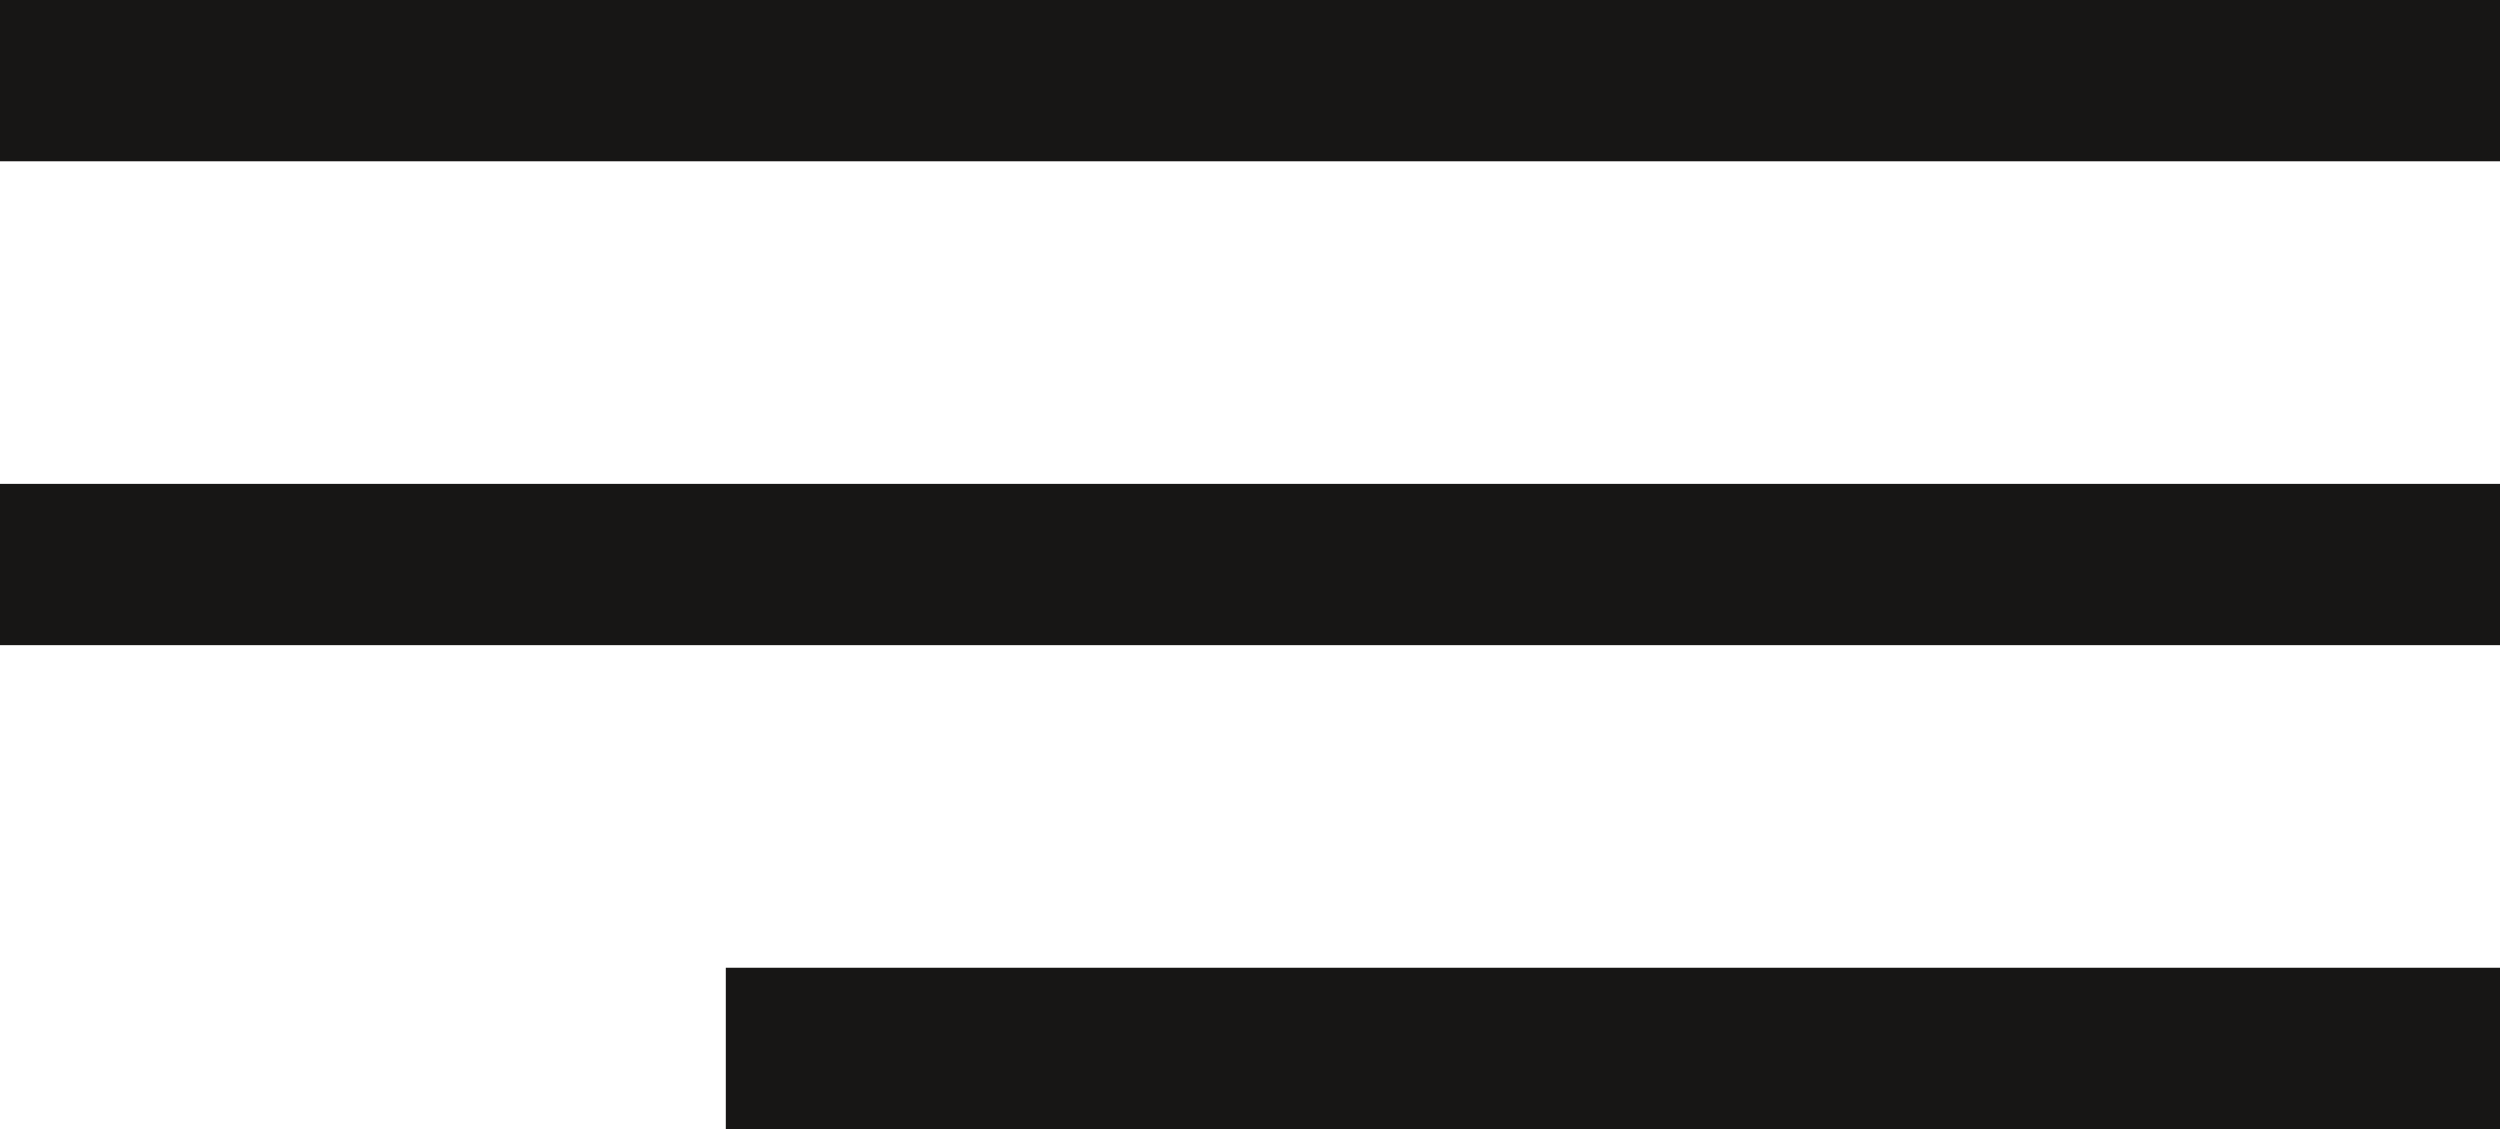
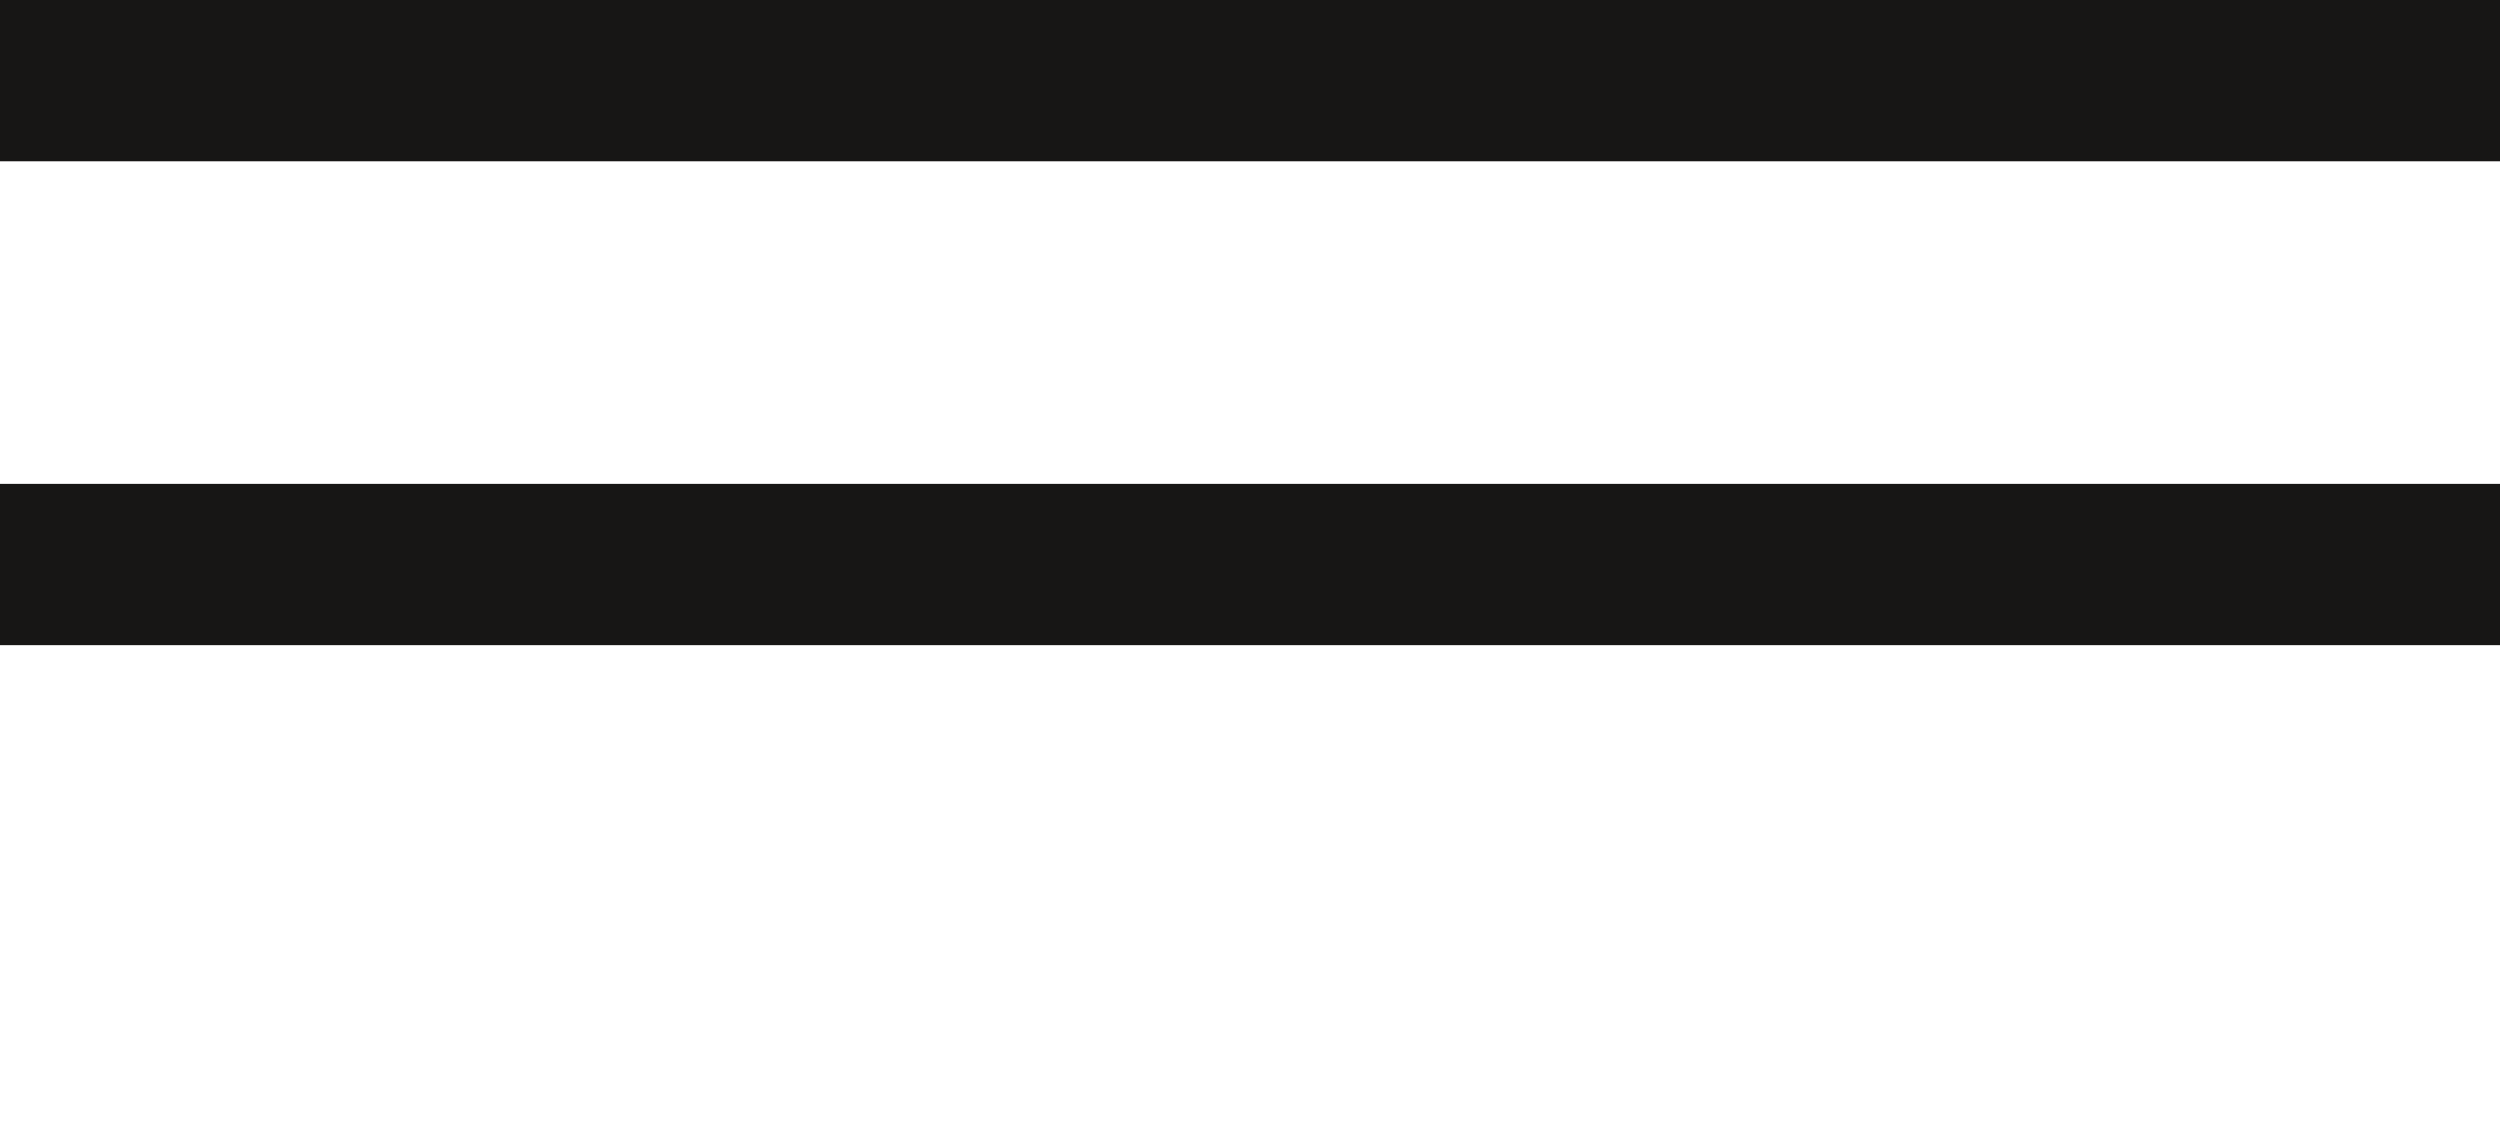
<svg xmlns="http://www.w3.org/2000/svg" width="31" height="14" viewBox="0 0 31 14">
  <defs>
    <style>
      .cls-1 {
        fill: #171615;
      }
    </style>
  </defs>
  <rect class="cls-1" x="-1" width="33" height="2" />
  <rect id="Rectangle_1_copy" data-name="Rectangle 1 copy" class="cls-1" x="-1" y="6" width="33" height="2" />
-   <rect id="Rectangle_1_copy_2" data-name="Rectangle 1 copy 2" class="cls-1" x="9" y="12" width="23" height="2" />
</svg>